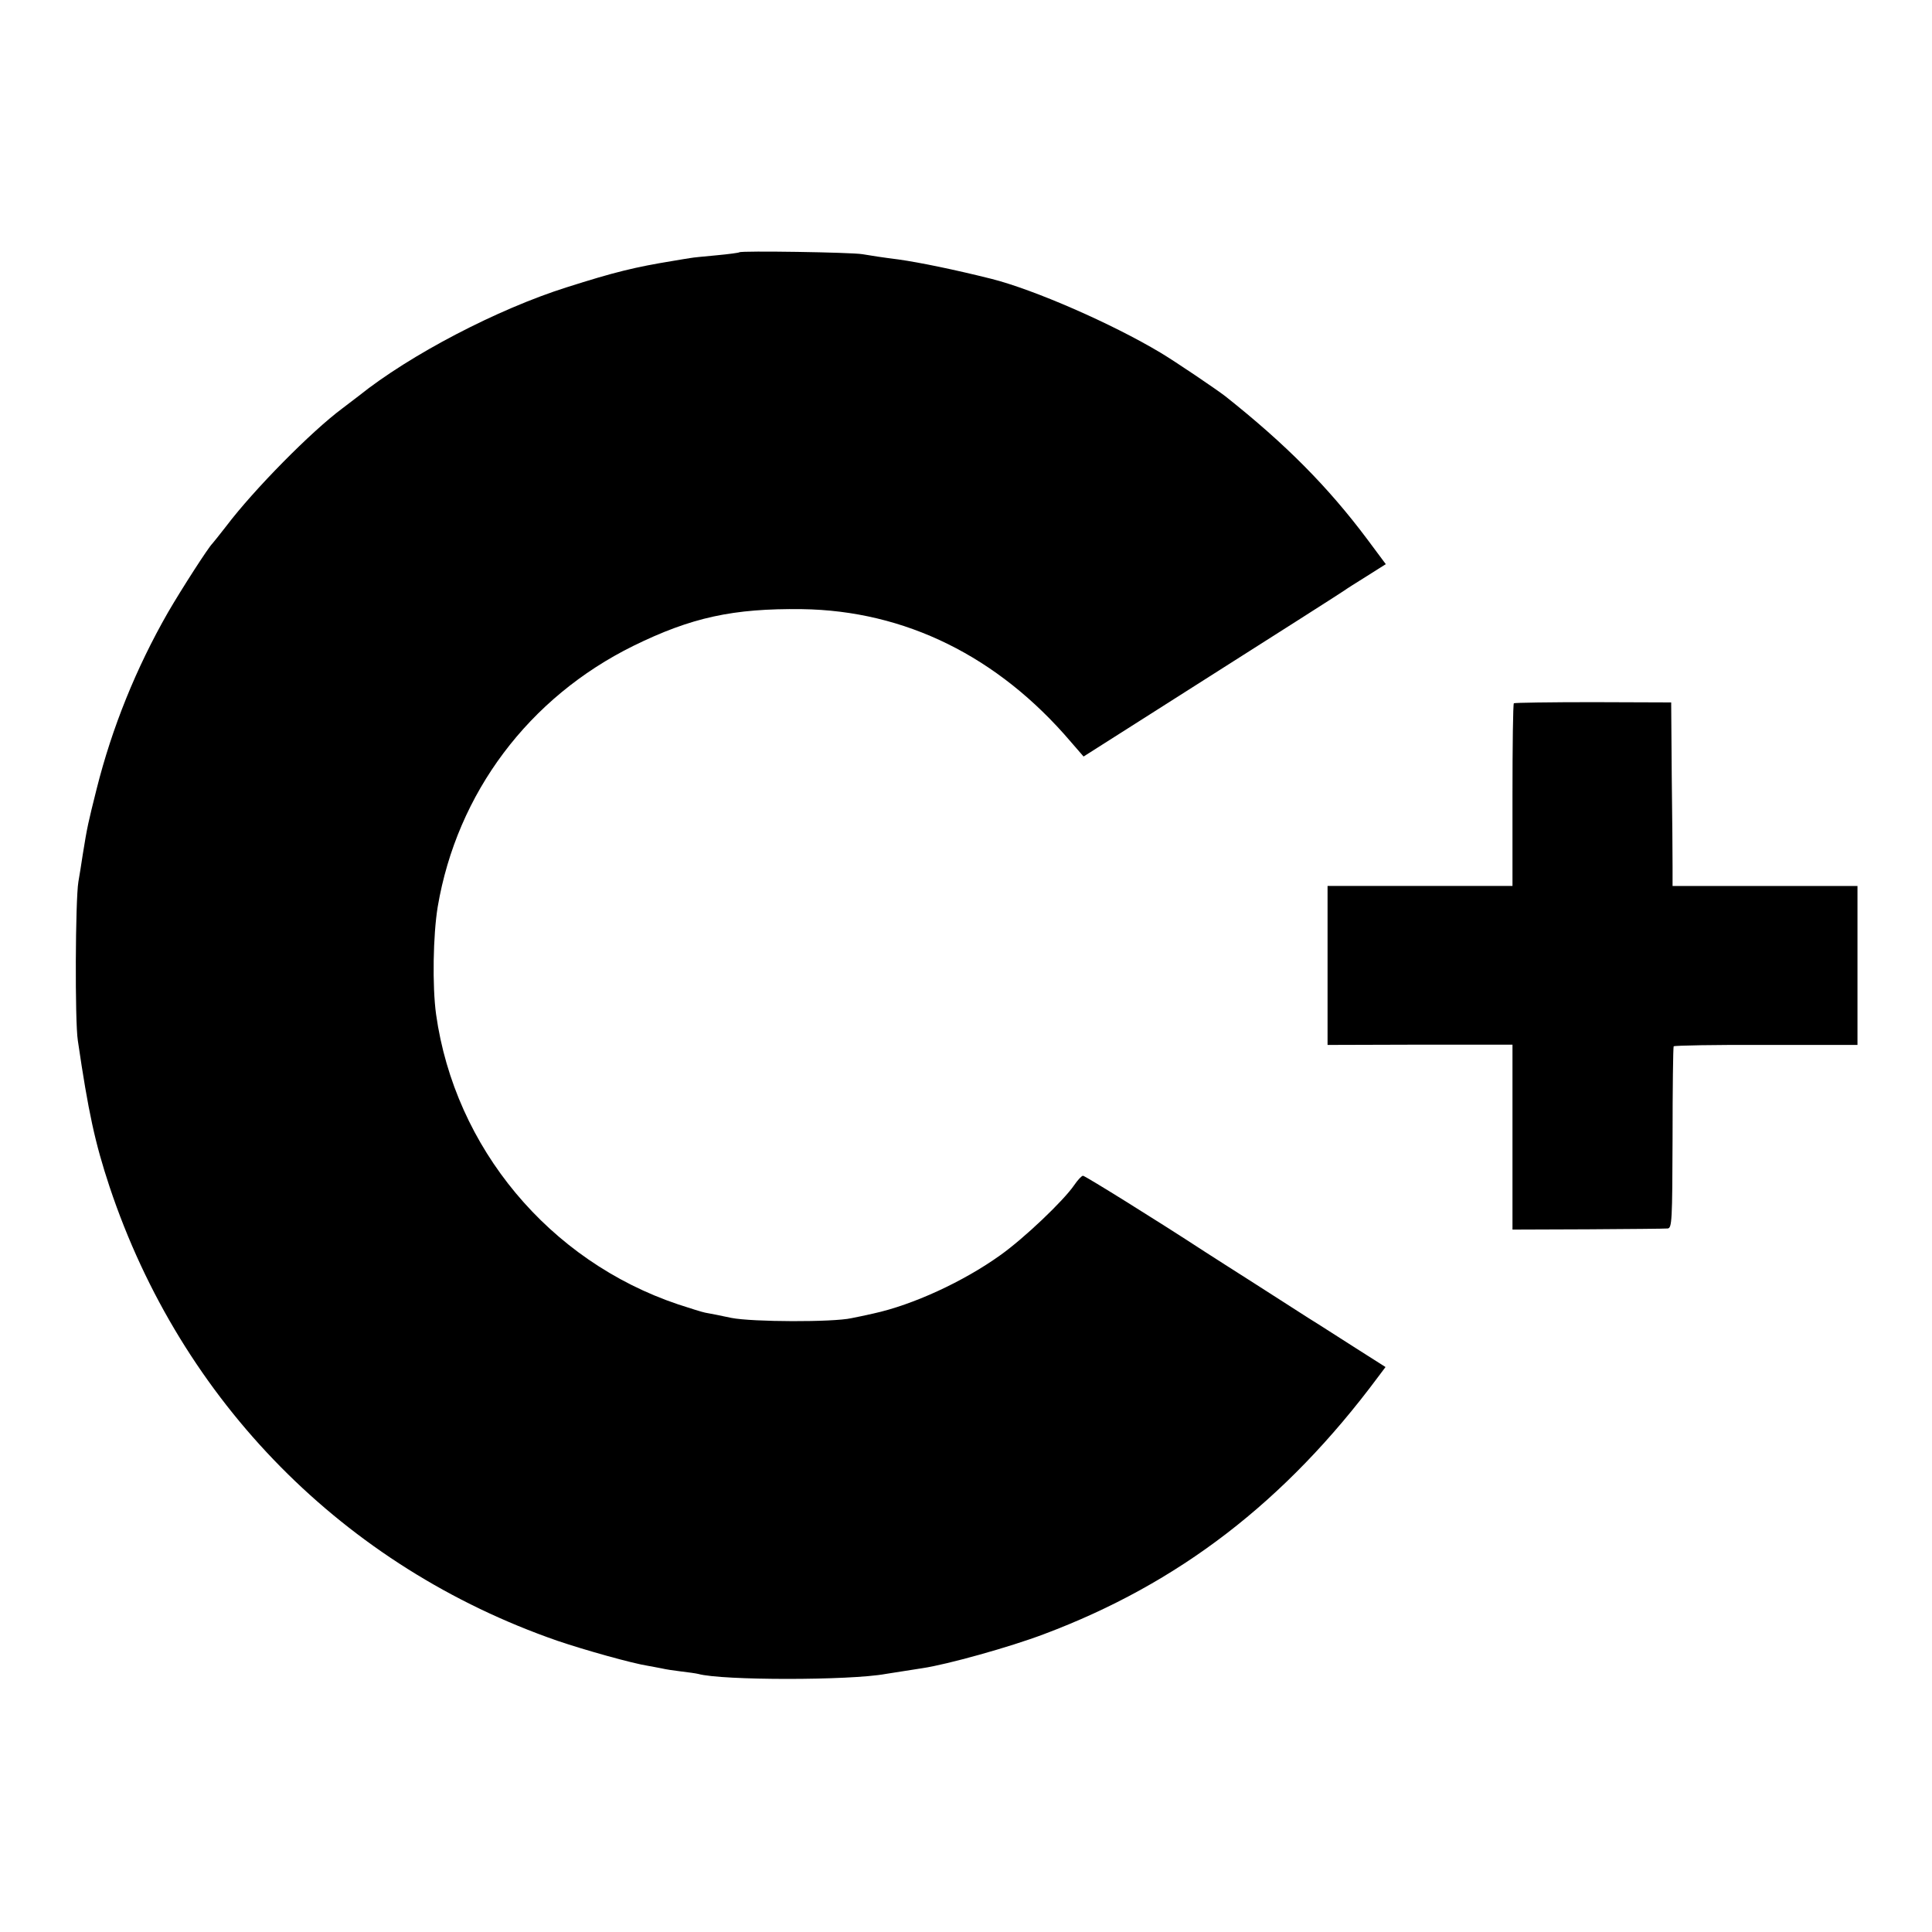
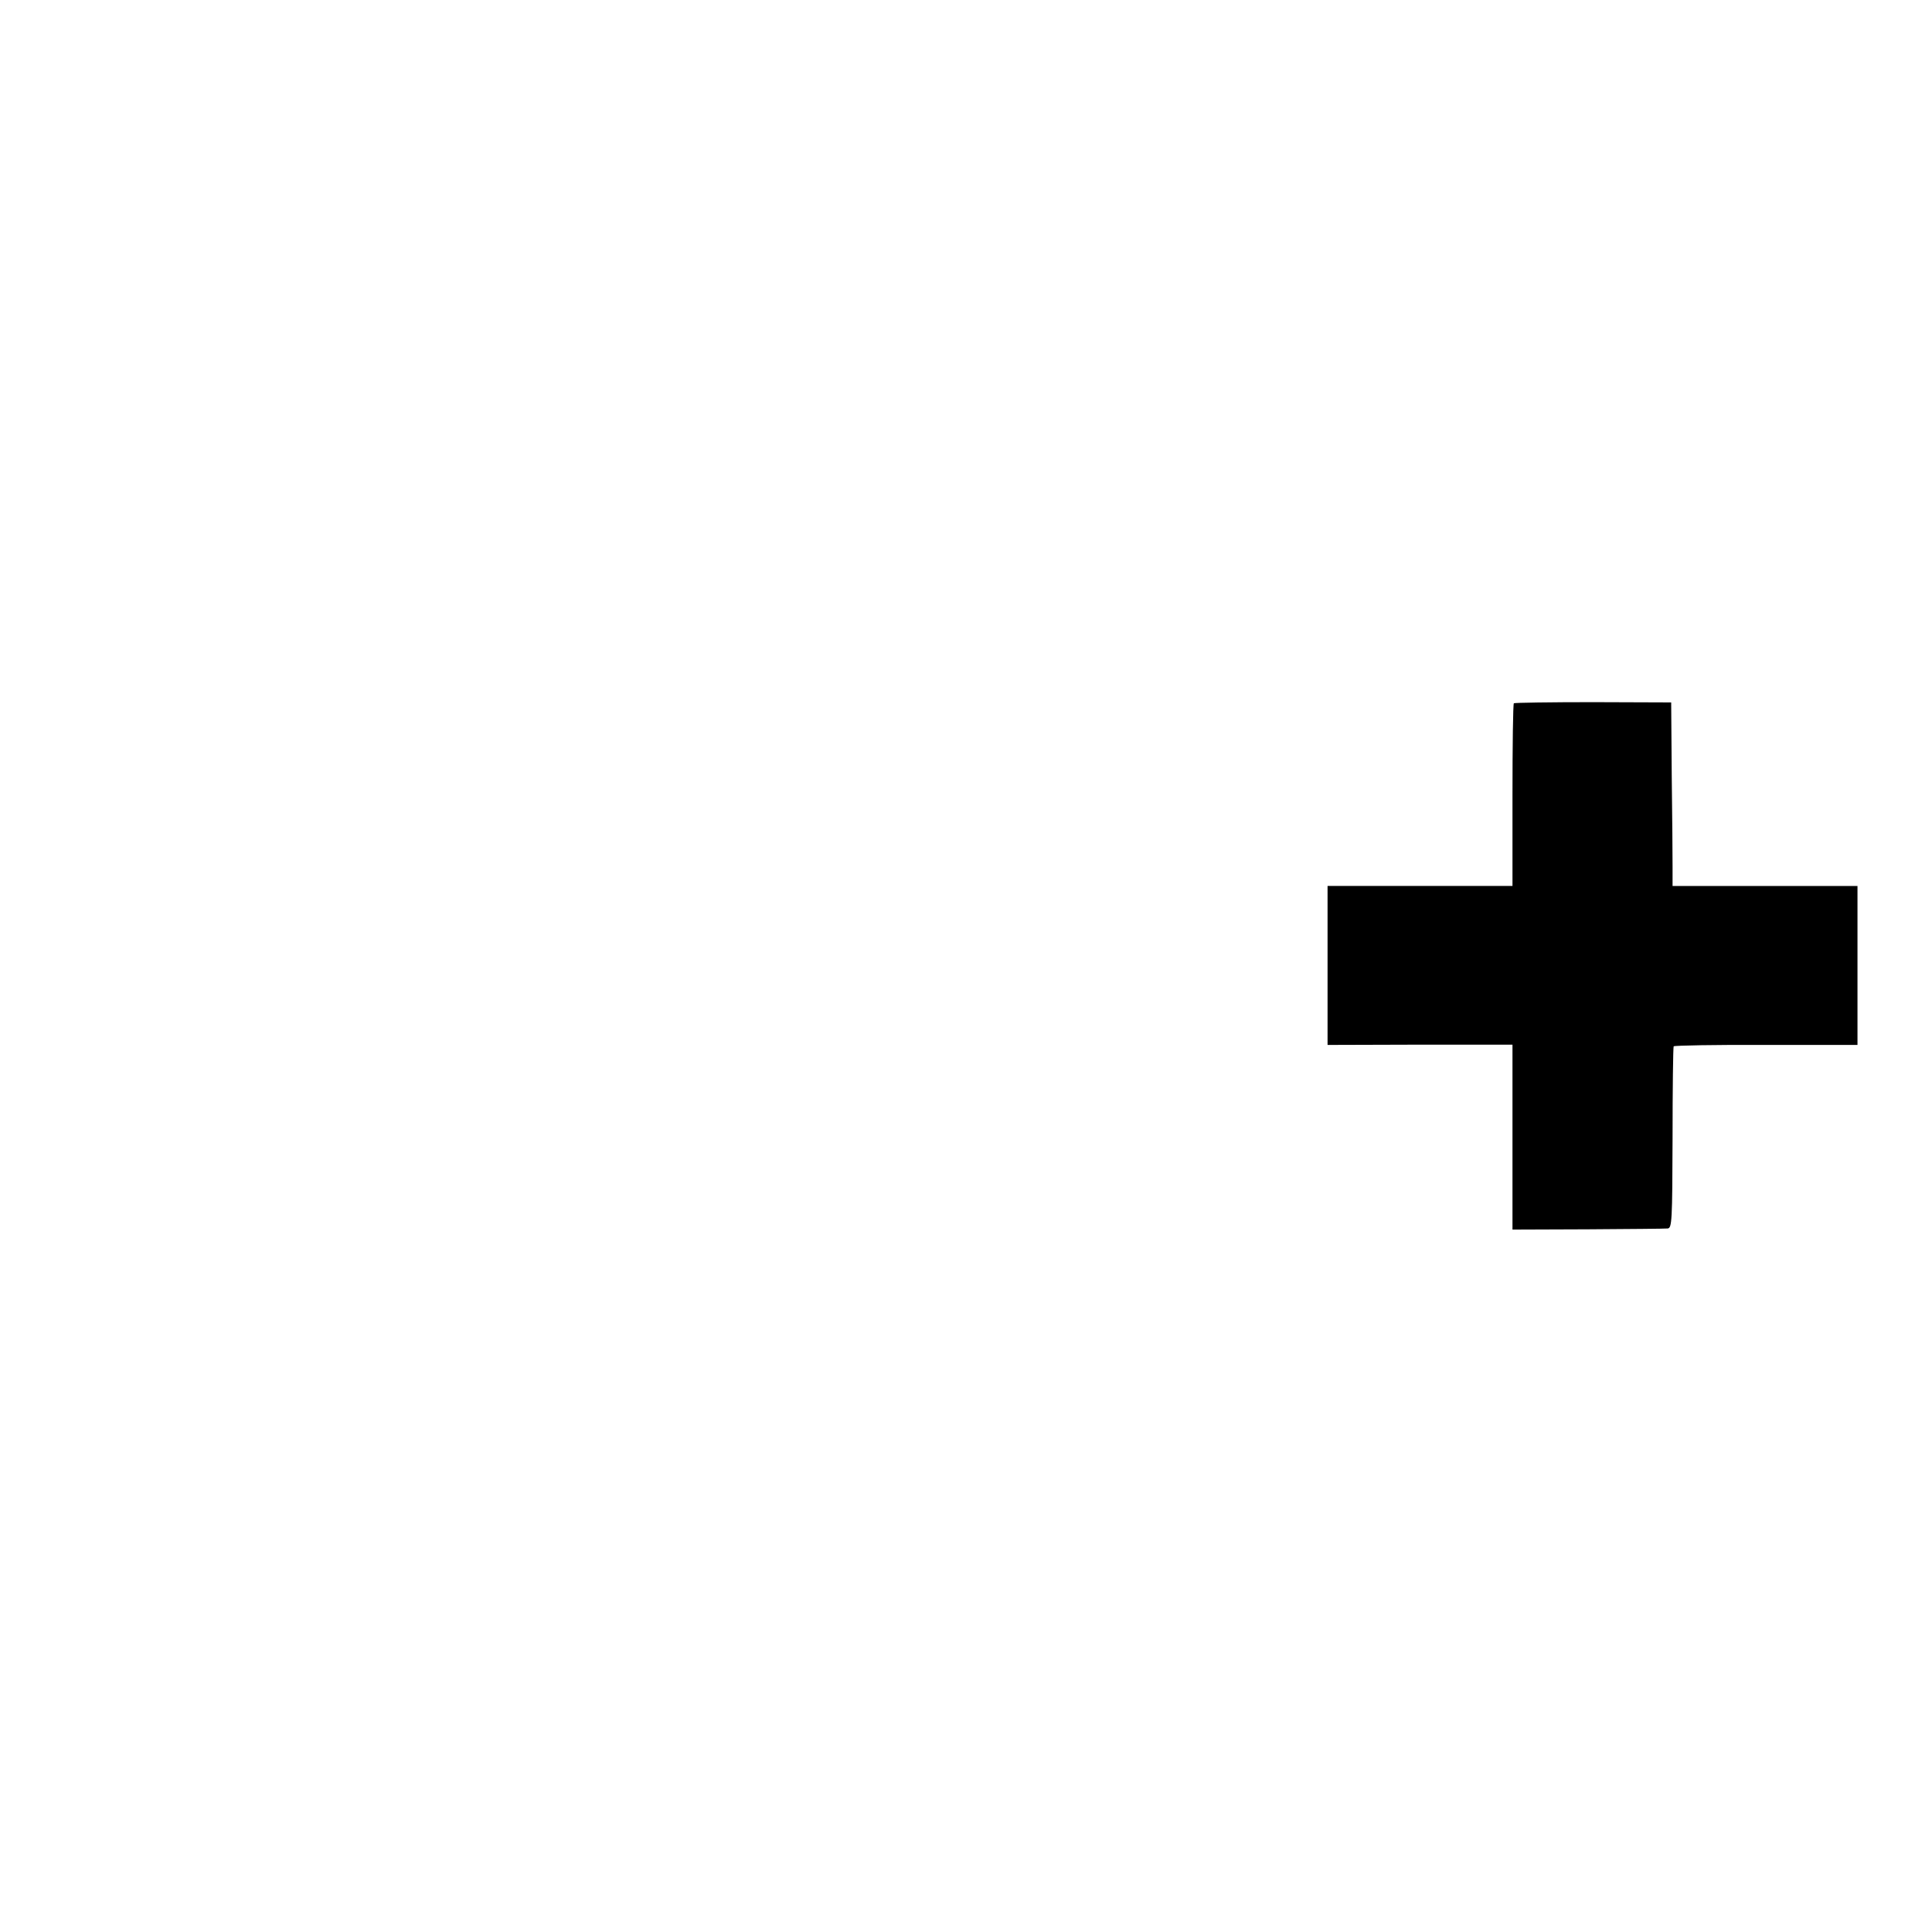
<svg xmlns="http://www.w3.org/2000/svg" version="1.0" width="700pt" height="700pt" viewBox="0 0 700 700" preserveAspectRatio="xMidYMid meet">
  <g transform="translate(0,700) scale(0.1,-0.1)" fill="#000000" stroke="none">
-     <path d="M2679 6086 c-2 -2 -40 -7 -83 -11 -43 -4 -86 -8 -95 -10 -9 -1 -36 -6 -61 -10 -141 -23 -214 -41 -387 -96 -250 -79 -567 -244 -754 -394 -14 -11 -41 -31 -59 -45 -113 -84 -320 -294 -420 -426 -25 -32 -48 -61 -51 -64 -13 -12 -110 -162 -161 -250 -115 -201 -202 -416 -258 -639 -30 -120 -34 -136 -50 -236 -5 -33 -12 -78 -16 -100 -11 -66 -13 -505 -2 -575 38 -259 62 -370 115 -530 260 -779 850 -1377 1623 -1645 97 -33 271 -82 330 -91 14 -2 35 -7 48 -9 12 -3 44 -8 70 -11 26 -3 54 -7 62 -9 86 -24 549 -24 679 0 18 3 78 12 134 21 88 13 315 76 439 123 488 183 875 480 1211 932 l27 36 -107 68 c-60 38 -137 88 -173 110 -36 23 -123 79 -195 125 -71 45 -152 97 -180 115 -184 120 -434 275 -441 275 -5 0 -19 -15 -32 -34 -39 -57 -182 -193 -268 -254 -134 -96 -317 -180 -459 -211 -27 -6 -63 -14 -80 -17 -67 -15 -359 -14 -435 1 -41 9 -84 17 -95 19 -11 2 -55 16 -98 30 -467 157 -809 567 -877 1051 -14 102 -11 287 6 390 70 412 330 758 709 945 210 103 361 136 610 133 374 -5 711 -171 975 -481 l46 -53 159 101 c619 393 772 491 785 500 8 6 46 30 83 53 l68 43 -67 90 c-143 191 -296 345 -514 518 -35 27 -180 125 -235 158 -177 106 -459 229 -614 268 -132 33 -258 59 -336 70 -49 6 -108 15 -130 19 -40 7 -439 13 -446 7z" />
    <path d="M5485 4452 c-3 -3 -5 -153 -5 -334 l0 -328 -335 0 -335 0 0 -288 0 -288 335 1 335 0 0 -335 0 -335 273 1 c149 1 280 2 289 3 16 1 17 27 18 327 0 180 2 329 4 333 2 3 153 6 335 5 l331 0 0 288 0 288 -335 0 -335 0 0 68 c0 37 -1 186 -3 332 l-2 265 -283 1 c-155 0 -284 -2 -287 -4z" />
  </g>
</svg>